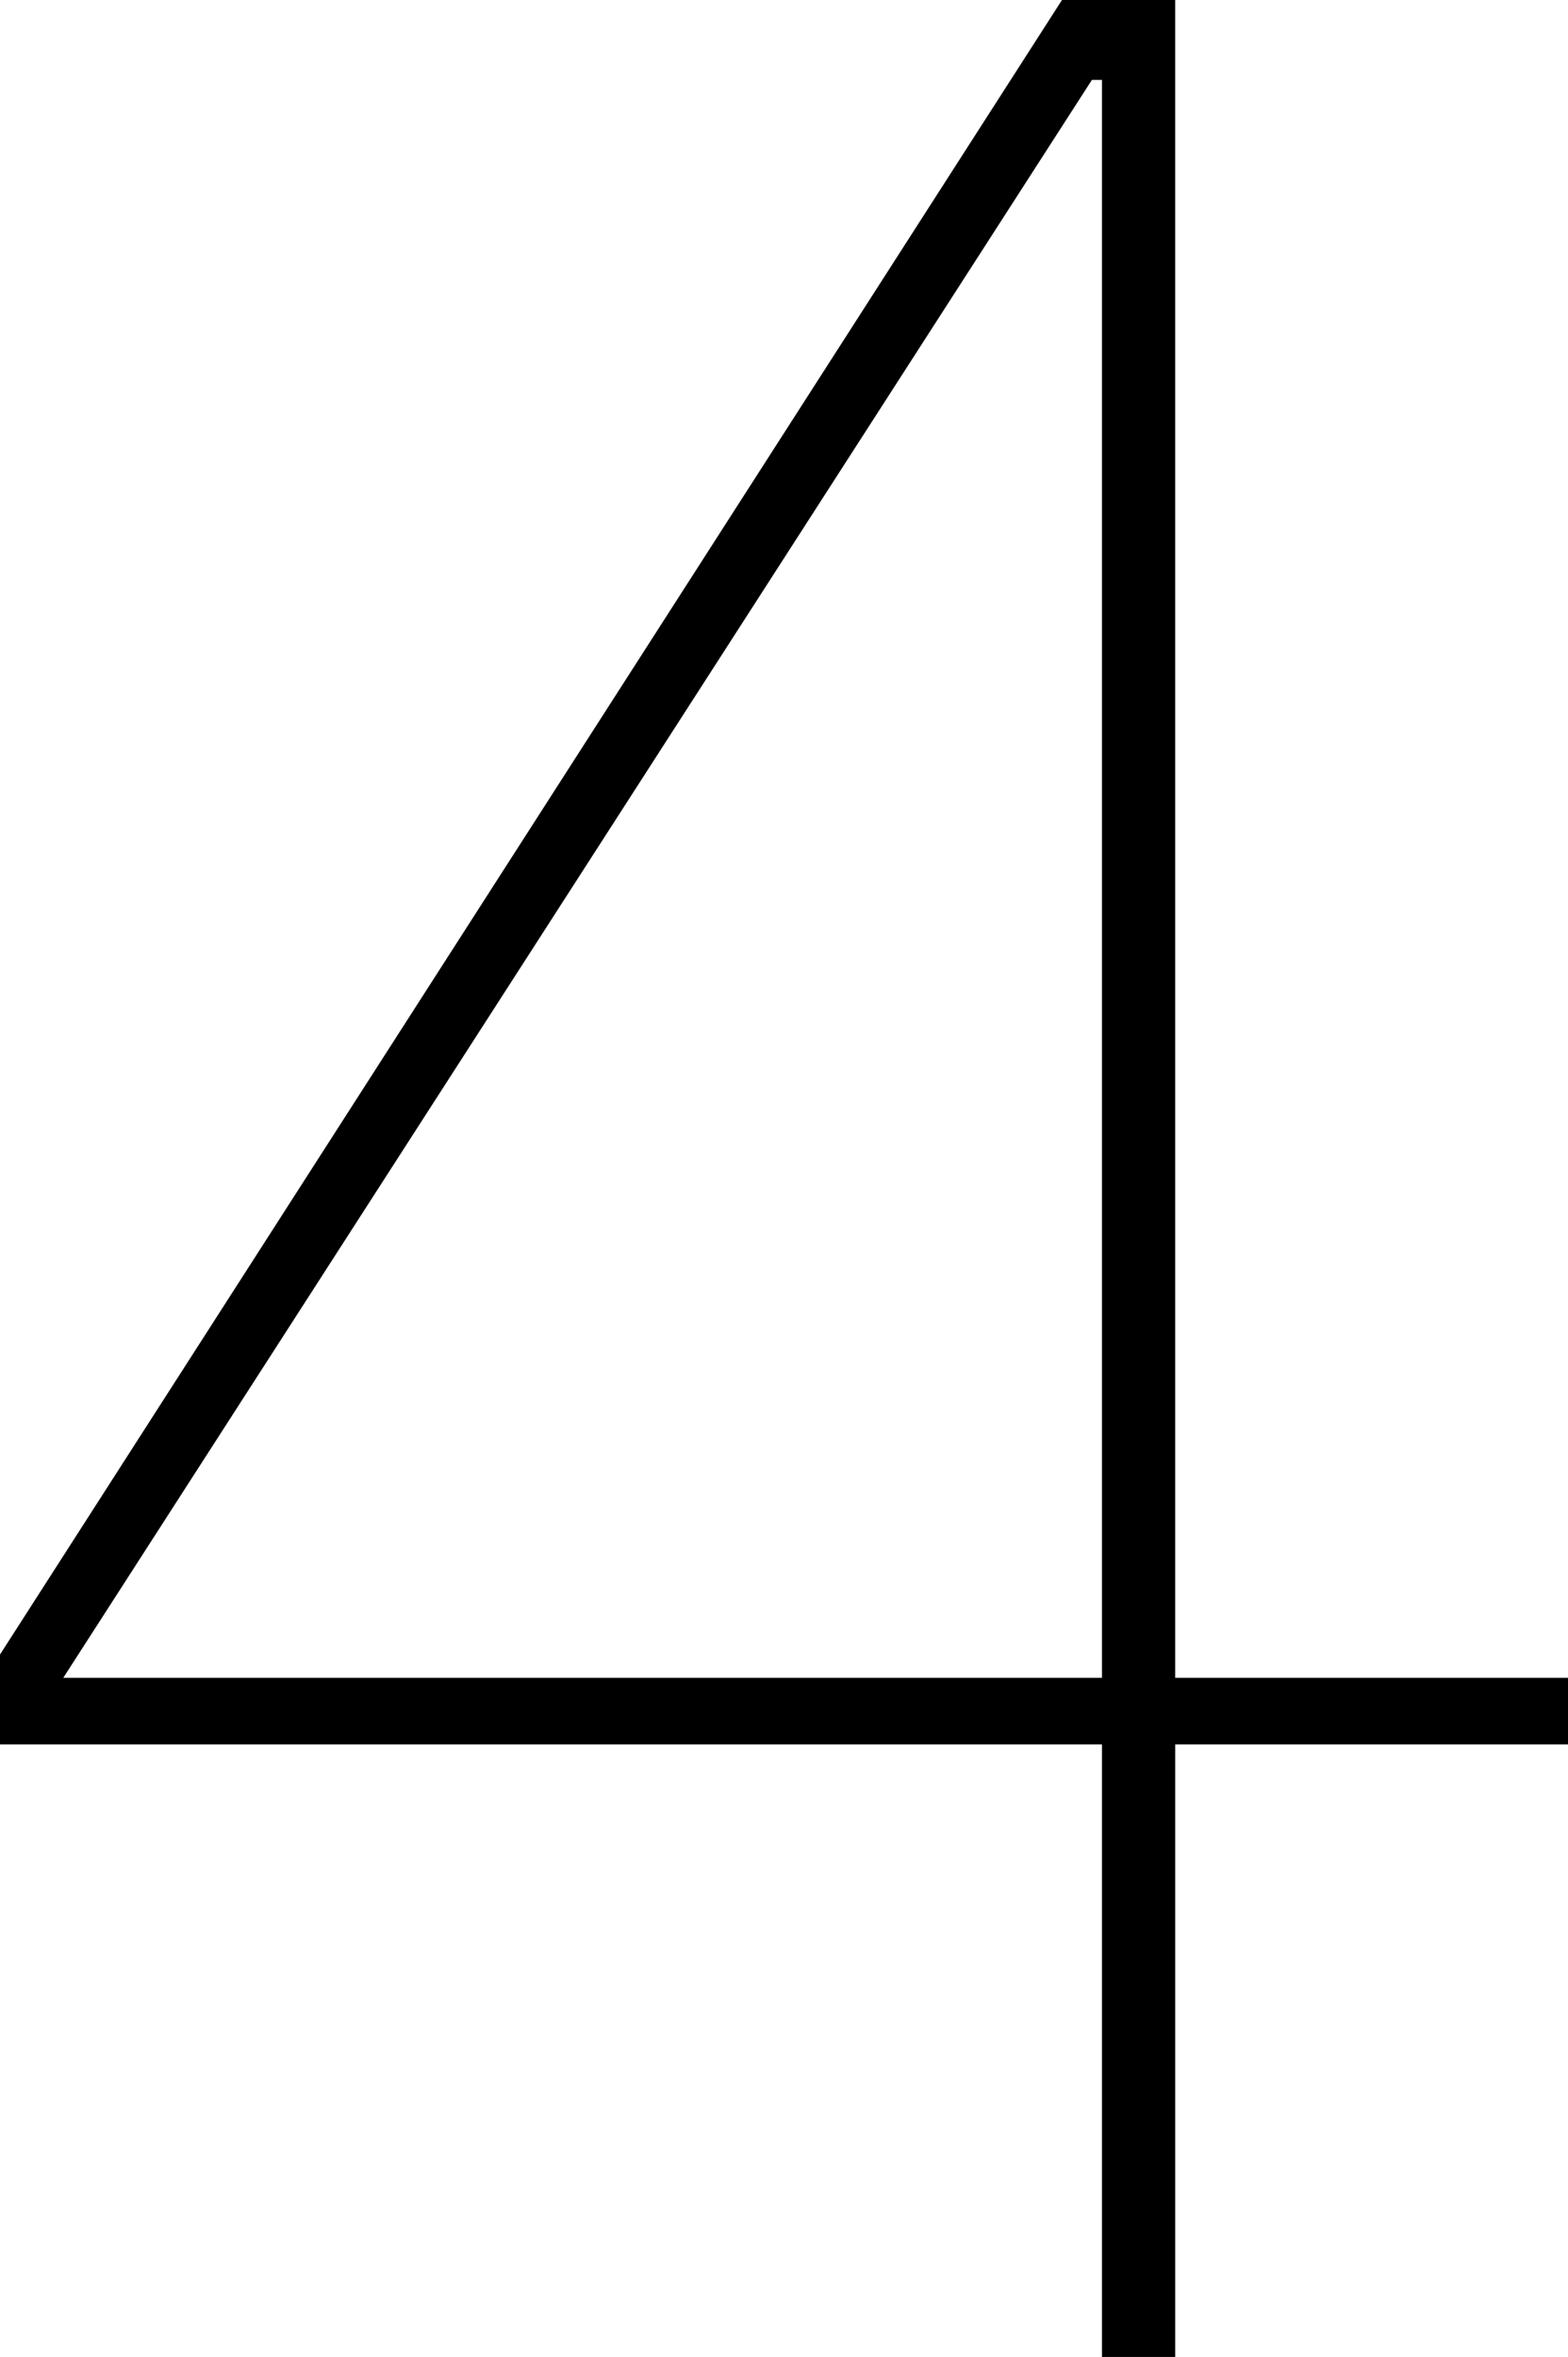
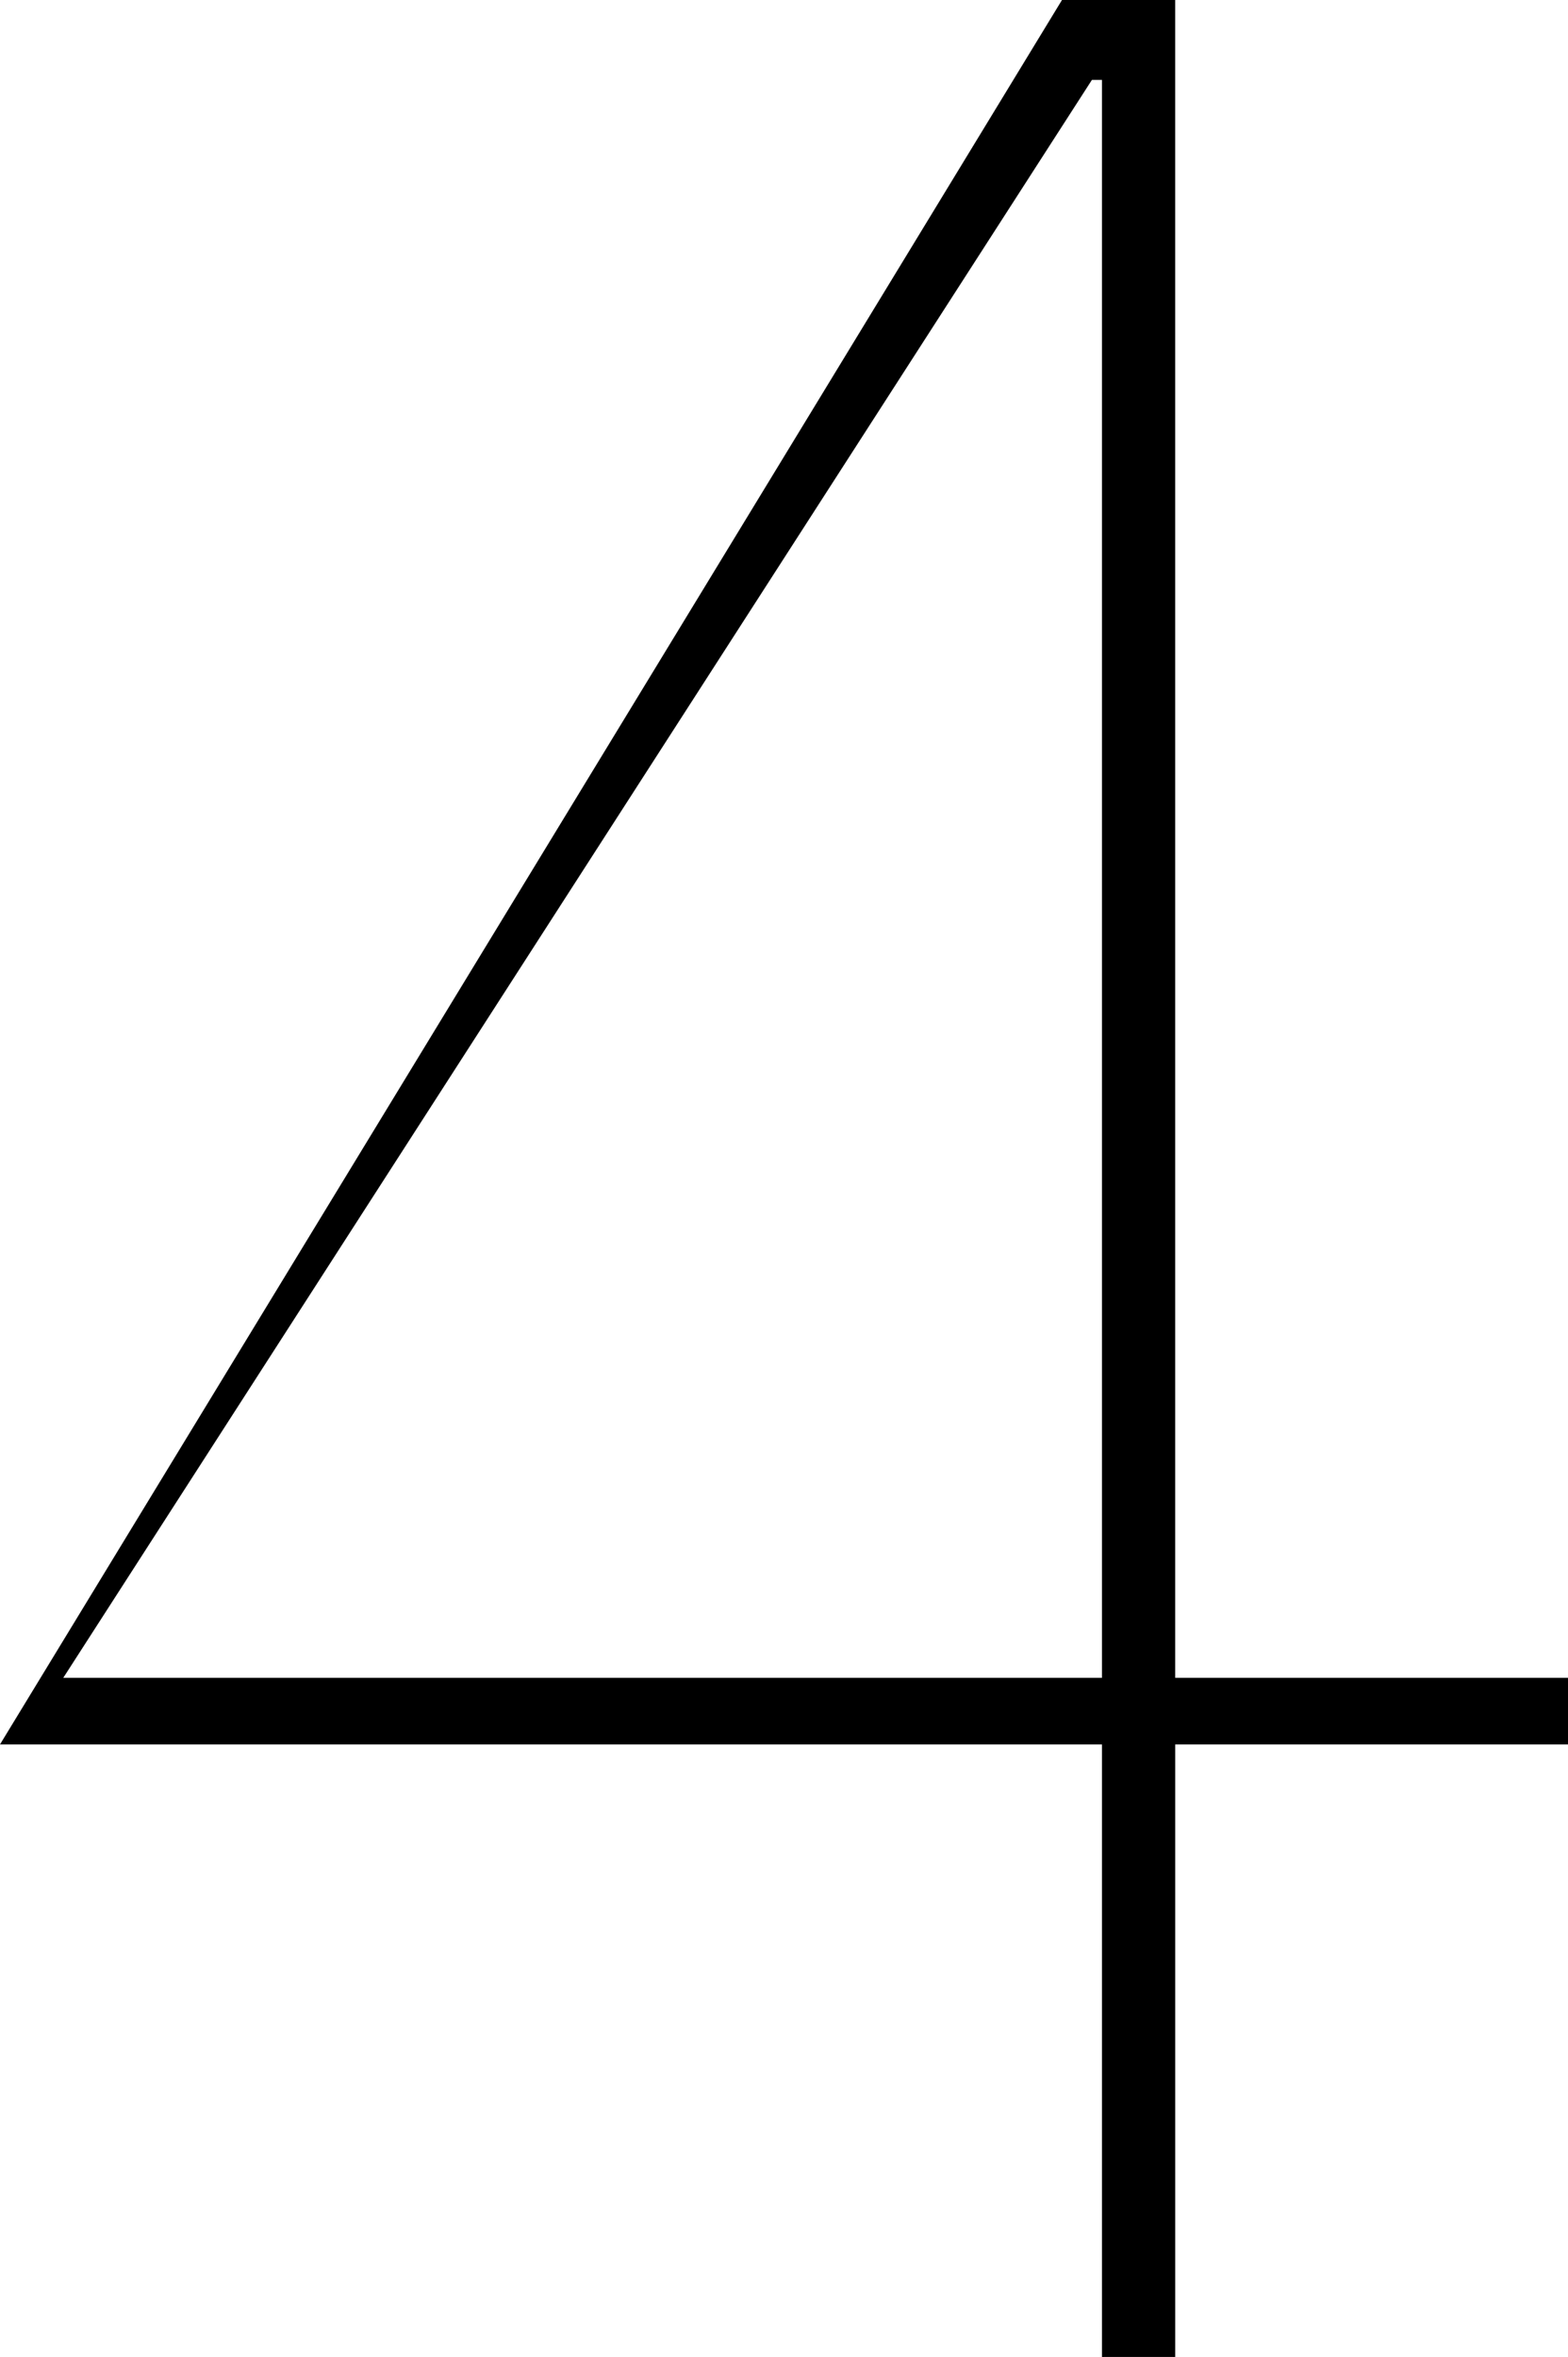
<svg xmlns="http://www.w3.org/2000/svg" viewBox="0 0 64.998 97.704">
  <g id="レイヤー_2" data-name="レイヤー 2">
    <g id="bcsp-x">
-       <path d="M48.715,72.312V97.704H45.679V72.312H0V68.586L44.022,0h4.692V69.552H64.998V72.312Zm-3.036-69h-.416L2.622,69.552H45.679Z" />
+       <path d="M48.715,72.312V97.704H45.679V72.312H0L44.022,0h4.692V69.552H64.998V72.312Zm-3.036-69h-.416L2.622,69.552H45.679Z" />
    </g>
  </g>
</svg>